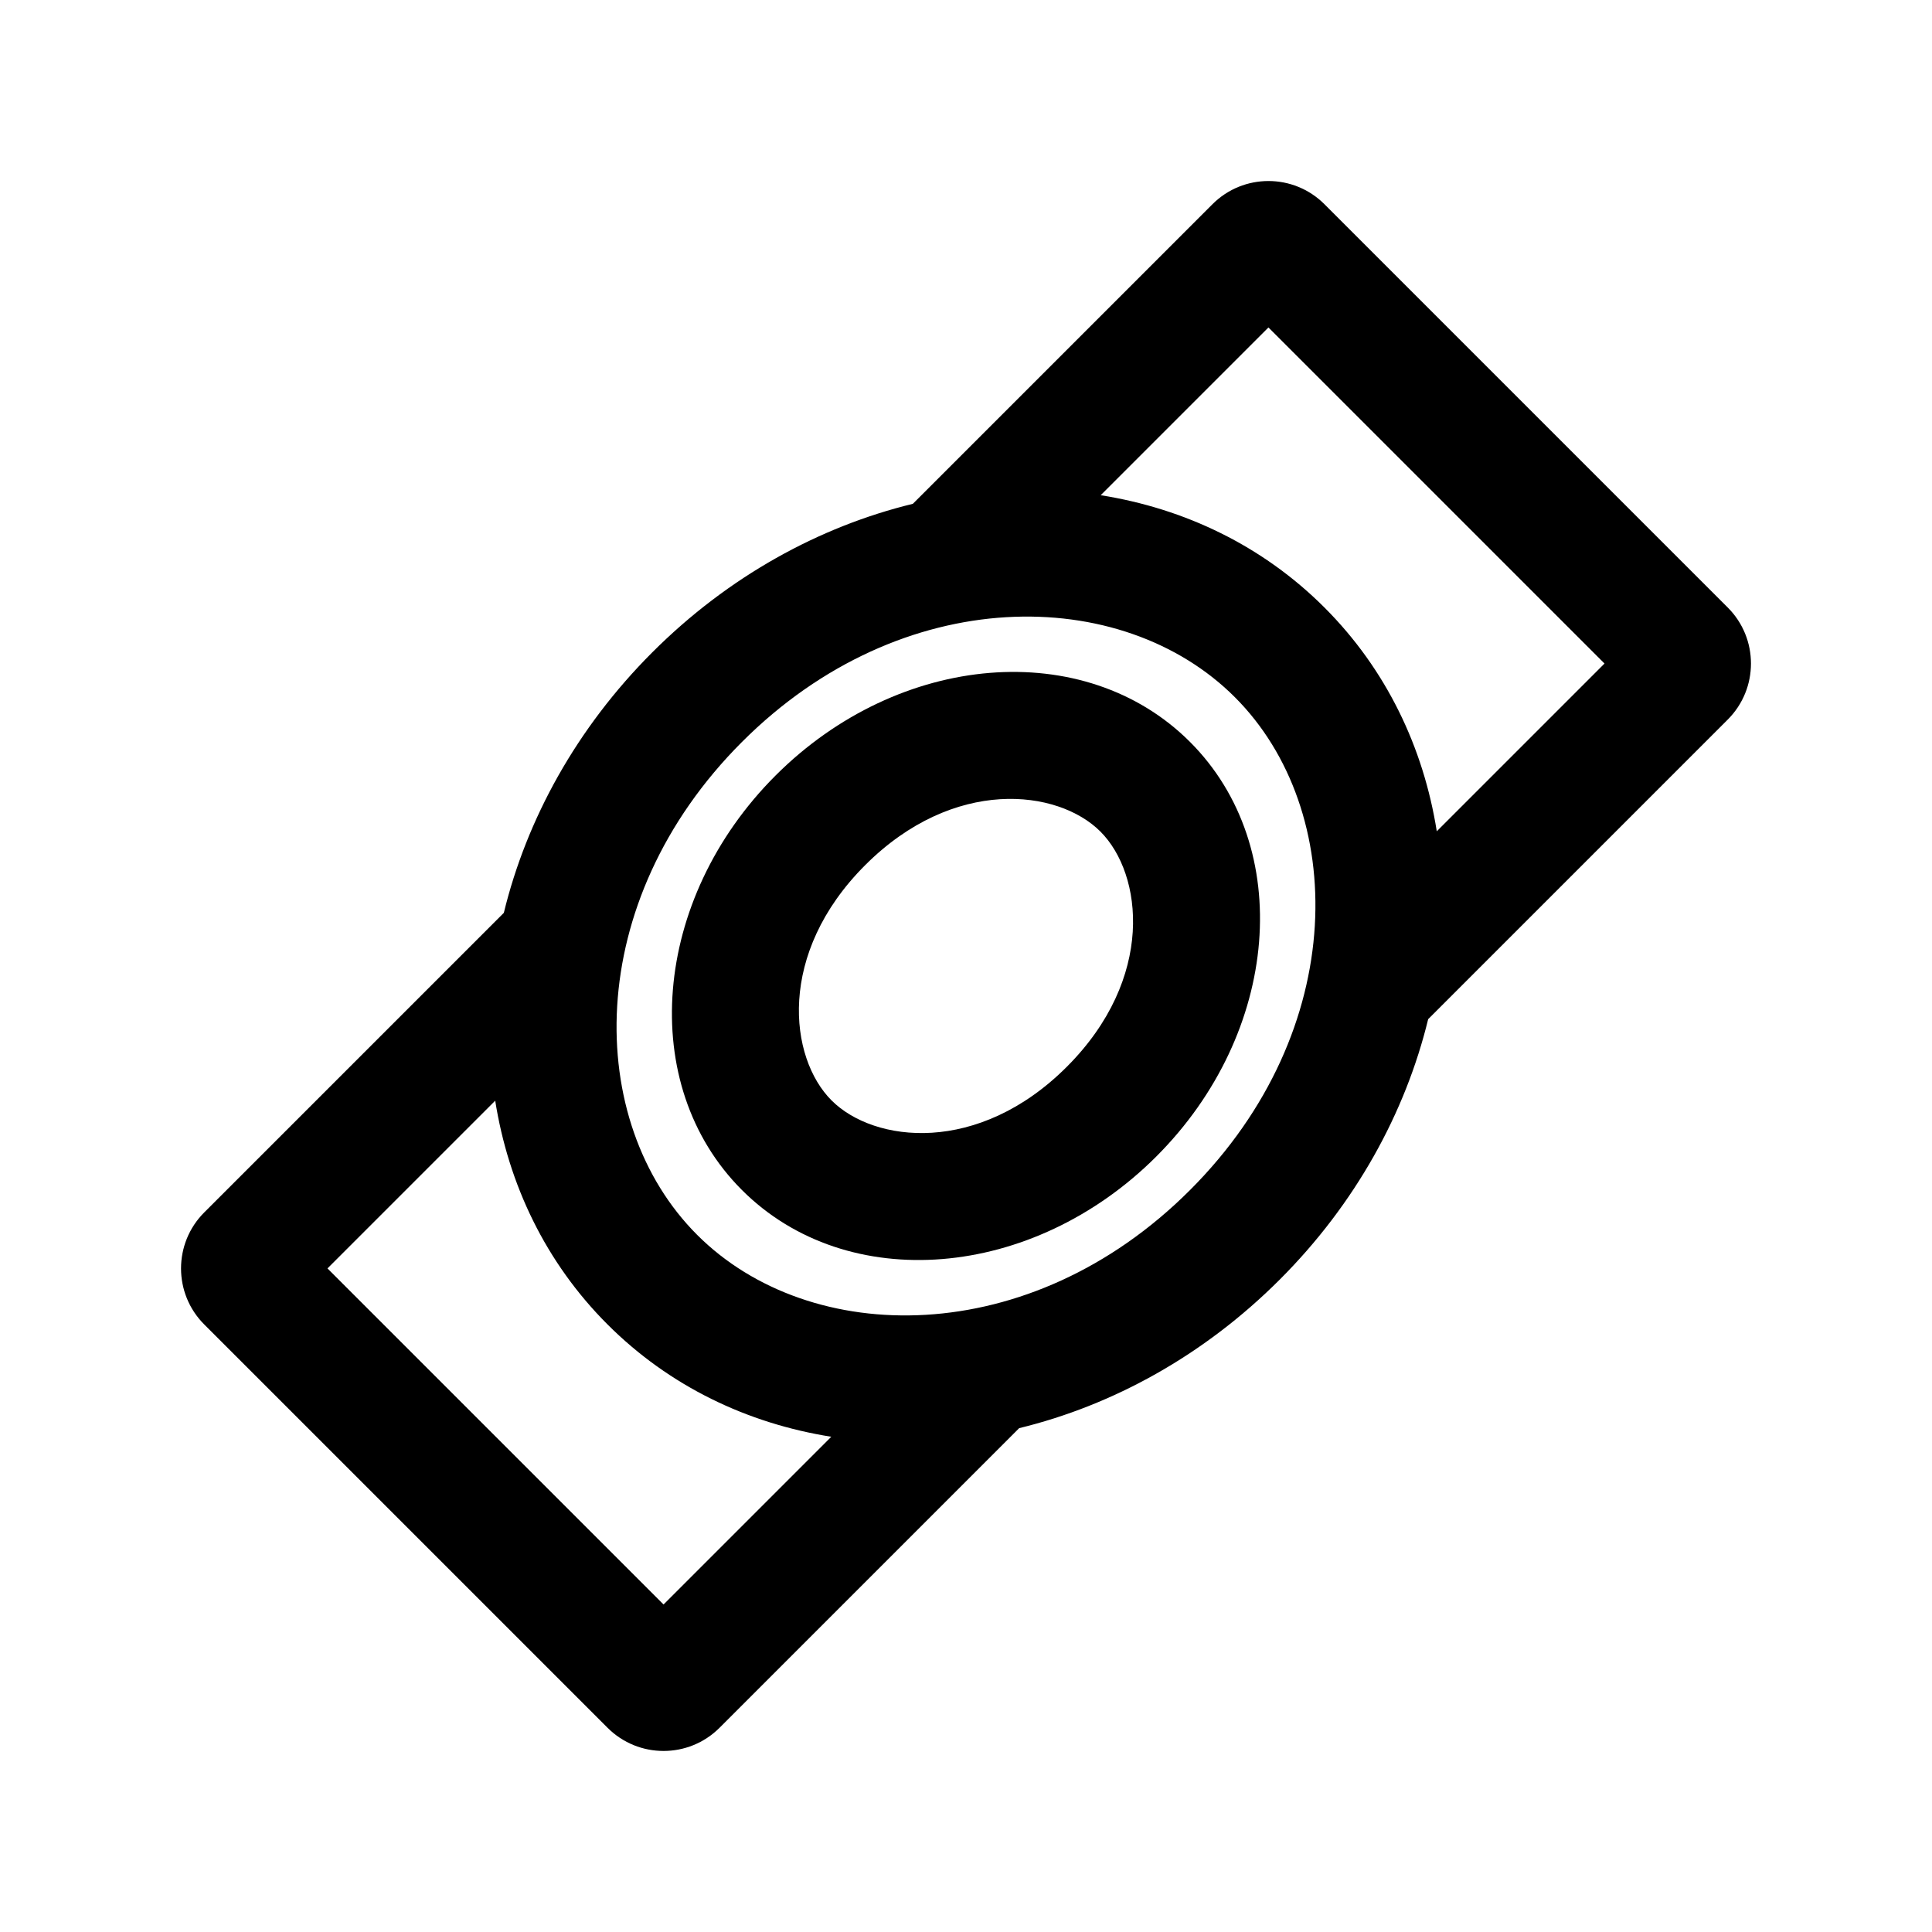
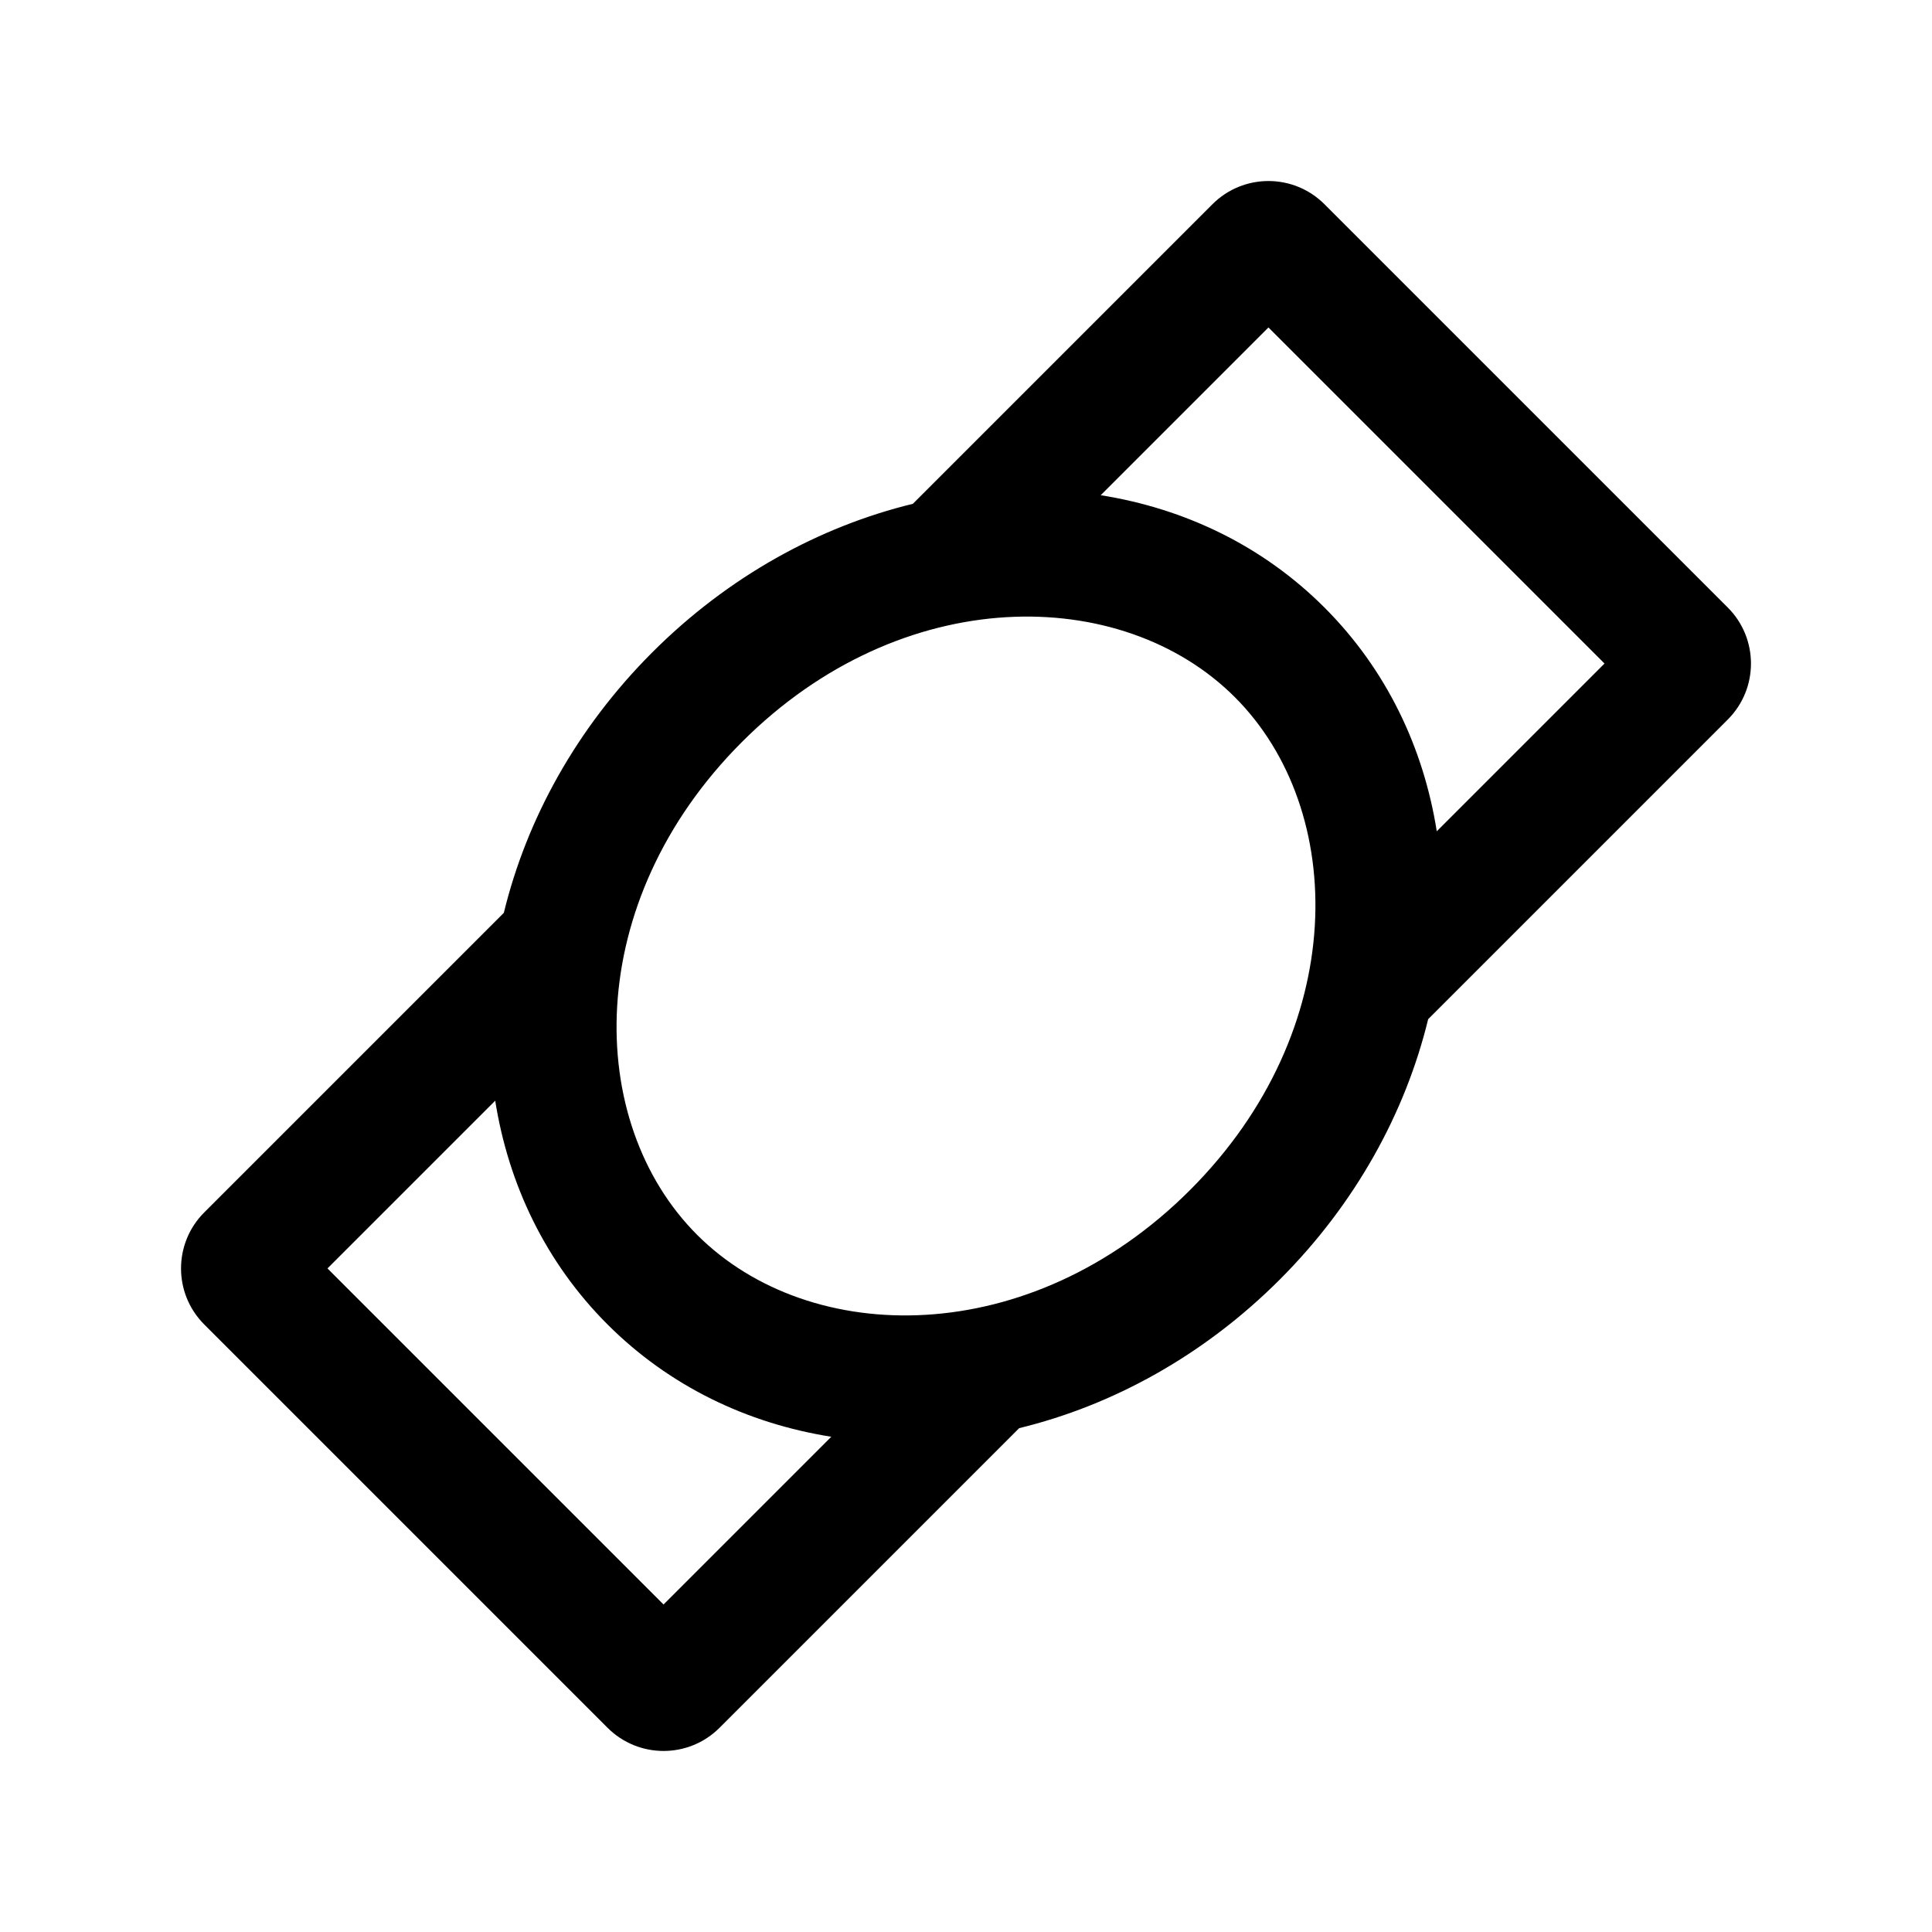
<svg xmlns="http://www.w3.org/2000/svg" fill="#000000" width="800px" height="800px" version="1.1" viewBox="144 144 512 512">
  <g fill-rule="evenodd">
-     <path d="m450.46 450.46c-32.789 32.793-81.969 36.781-109.84 8.906-27.875-27.871-23.887-77.051 8.906-109.84 32.789-32.793 81.969-36.781 109.84-8.906 27.871 27.871 23.883 77.051-8.91 109.84zm-23.746-23.746c-23.441 23.438-51.062 20.188-62.344 8.906-11.285-11.285-14.535-38.906 8.906-62.344 23.441-23.441 51.059-20.191 62.344-8.906 11.281 11.281 14.531 38.902-8.906 62.344z" />
    <path d="m385.91 277.52 79.402-79.398c8.195-8.199 21.488-8.199 29.684 0l106.88 106.88c8.199 8.195 8.199 21.488 0 29.688l-79.398 79.398c-6.012 24.727-19.207 48.895-39.352 69.035-20.145 20.145-44.309 33.34-69.035 39.352l-79.398 79.398c-8.199 8.199-21.492 8.199-29.688 0l-106.88-106.88c-8.199-8.195-8.199-21.488 0-29.688l79.398-79.395c6.012-24.73 19.207-48.895 39.352-69.039s44.309-33.34 69.035-39.352zm-80.91 217.47c-16.41-16.406-26.273-37.141-29.781-59.402l0.016 0.105-44.453 44.453 89.062 89.062 44.453-44.453c-22.223-3.523-42.914-13.383-59.297-29.766zm175.15-264.21 89.062 89.062-44.453 44.453c-3.523-22.223-13.383-42.914-29.766-59.297-16.383-16.383-37.074-26.242-59.297-29.762zm-151.4 240.47c29.91 29.91 88.195 30.551 130.62-11.875 42.43-42.43 41.789-100.71 11.875-130.62-29.91-29.914-88.195-30.555-130.62 11.875-42.43 42.426-41.789 100.71-11.875 130.62z" />
  </g>
</svg>